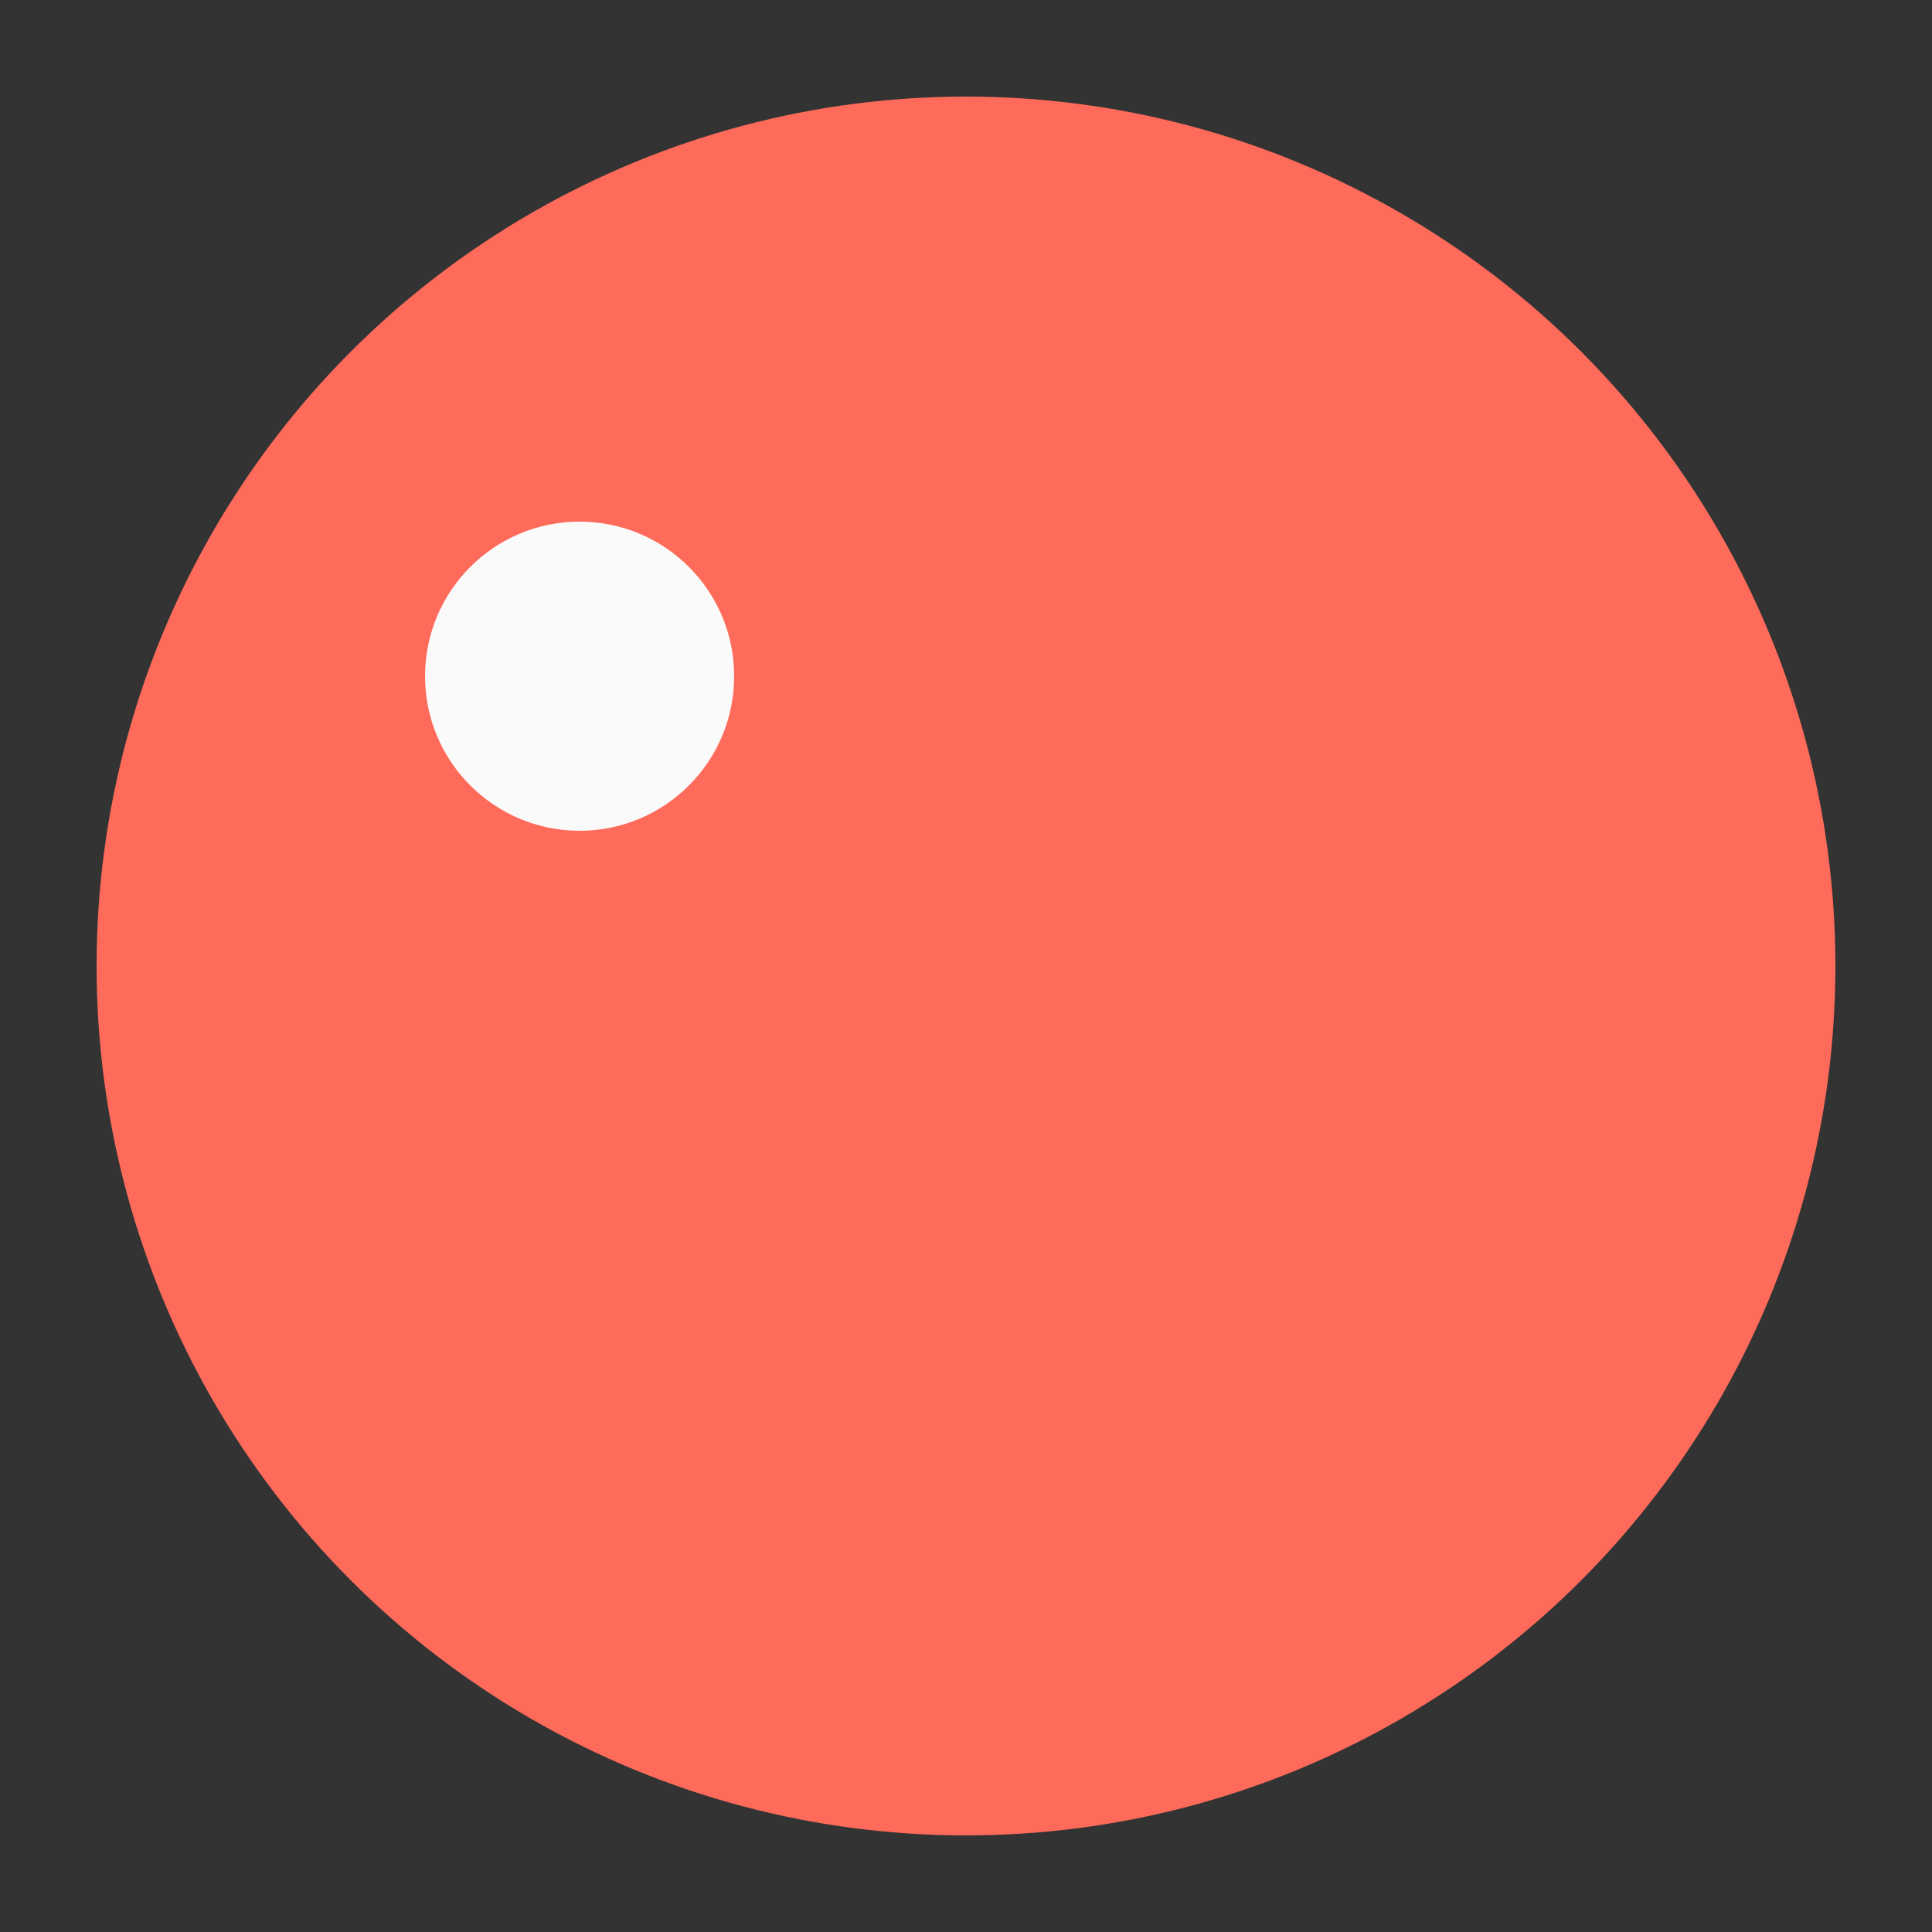
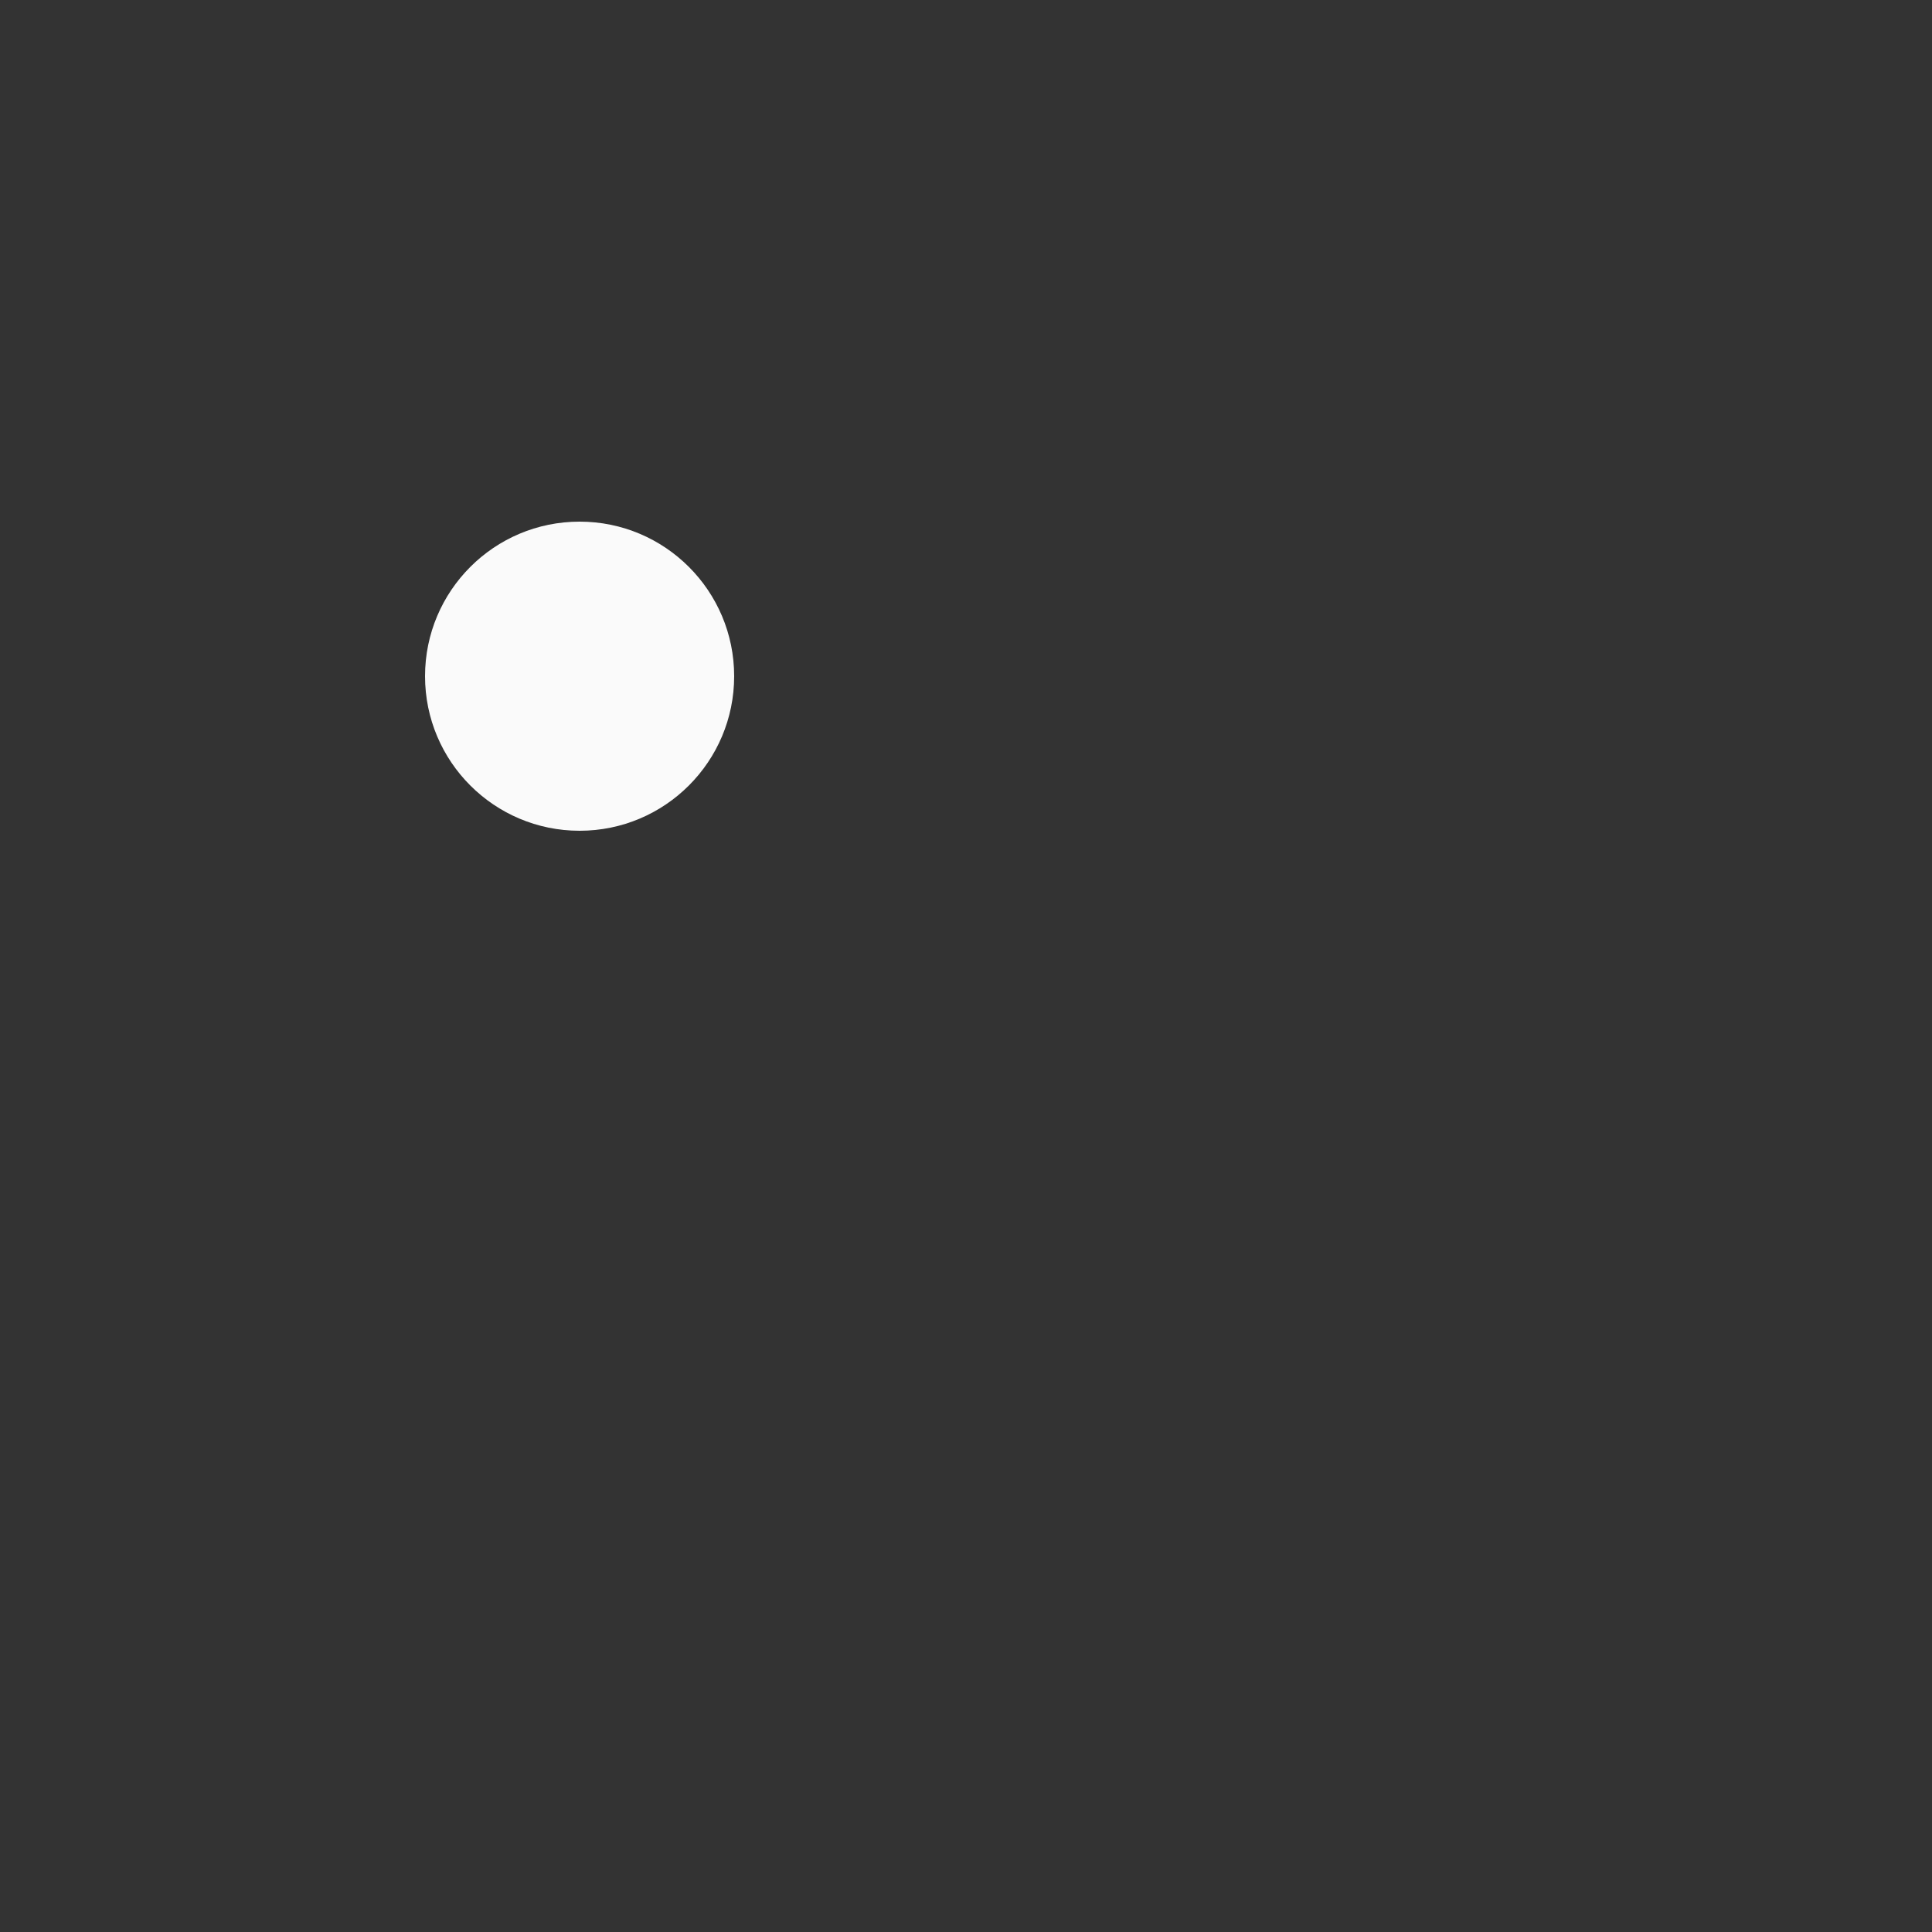
<svg xmlns="http://www.w3.org/2000/svg" viewBox="0 0 100 100" width="100" height="100">
  <rect x="0" y="0" width="100" height="100" fill="#333333" stroke="none" />
  <defs>
    <mask id="mouth-mask">
      <rect width="100" height="100" fill="white" />
-       <path d="M50 50 L95 20 L95 80 Z" fill="black" />
+       <path d="M50 50 L95 20 Z" fill="black" />
    </mask>
  </defs>
-   <circle cx="50" cy="50" r="45" fill="#FF6B5B" mask="url(#mouth-mask)" />
  <circle cx="30" cy="35" r="8" fill="#FAFAFA" />
</svg>